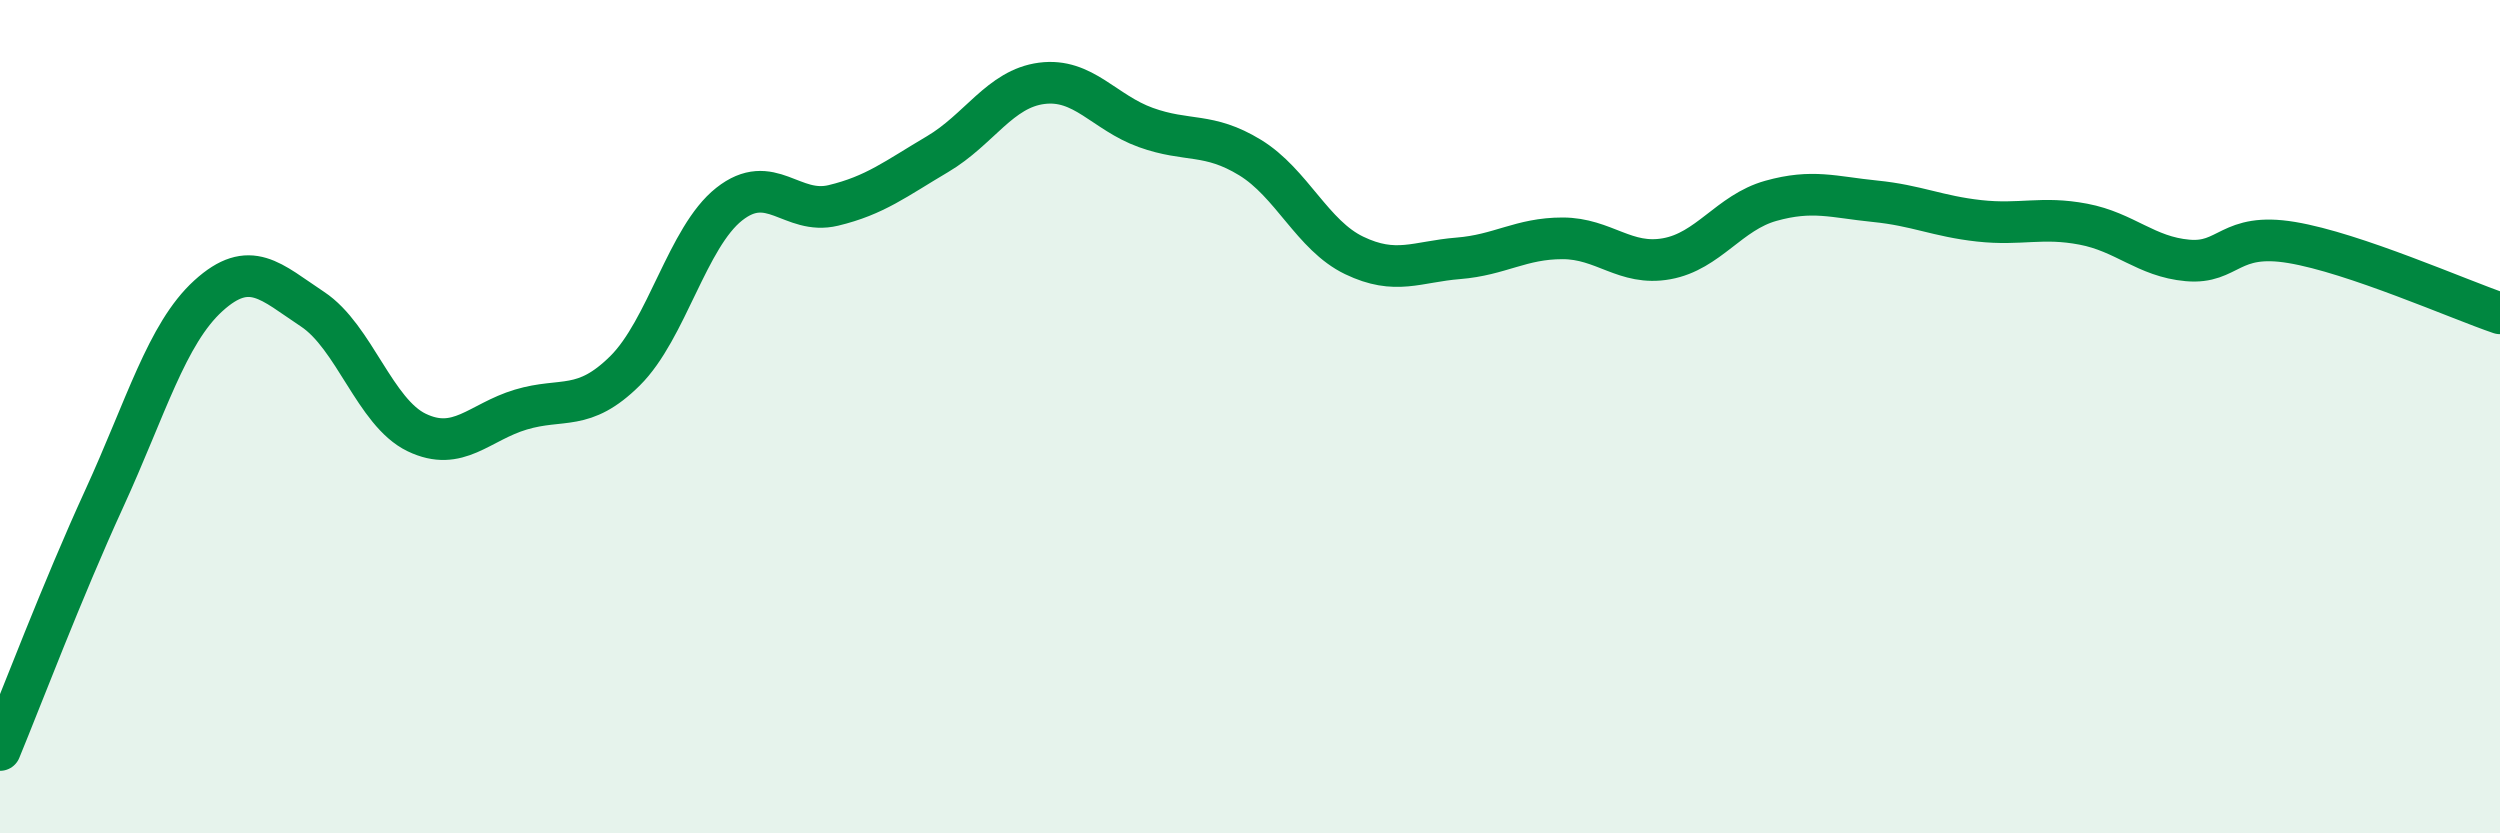
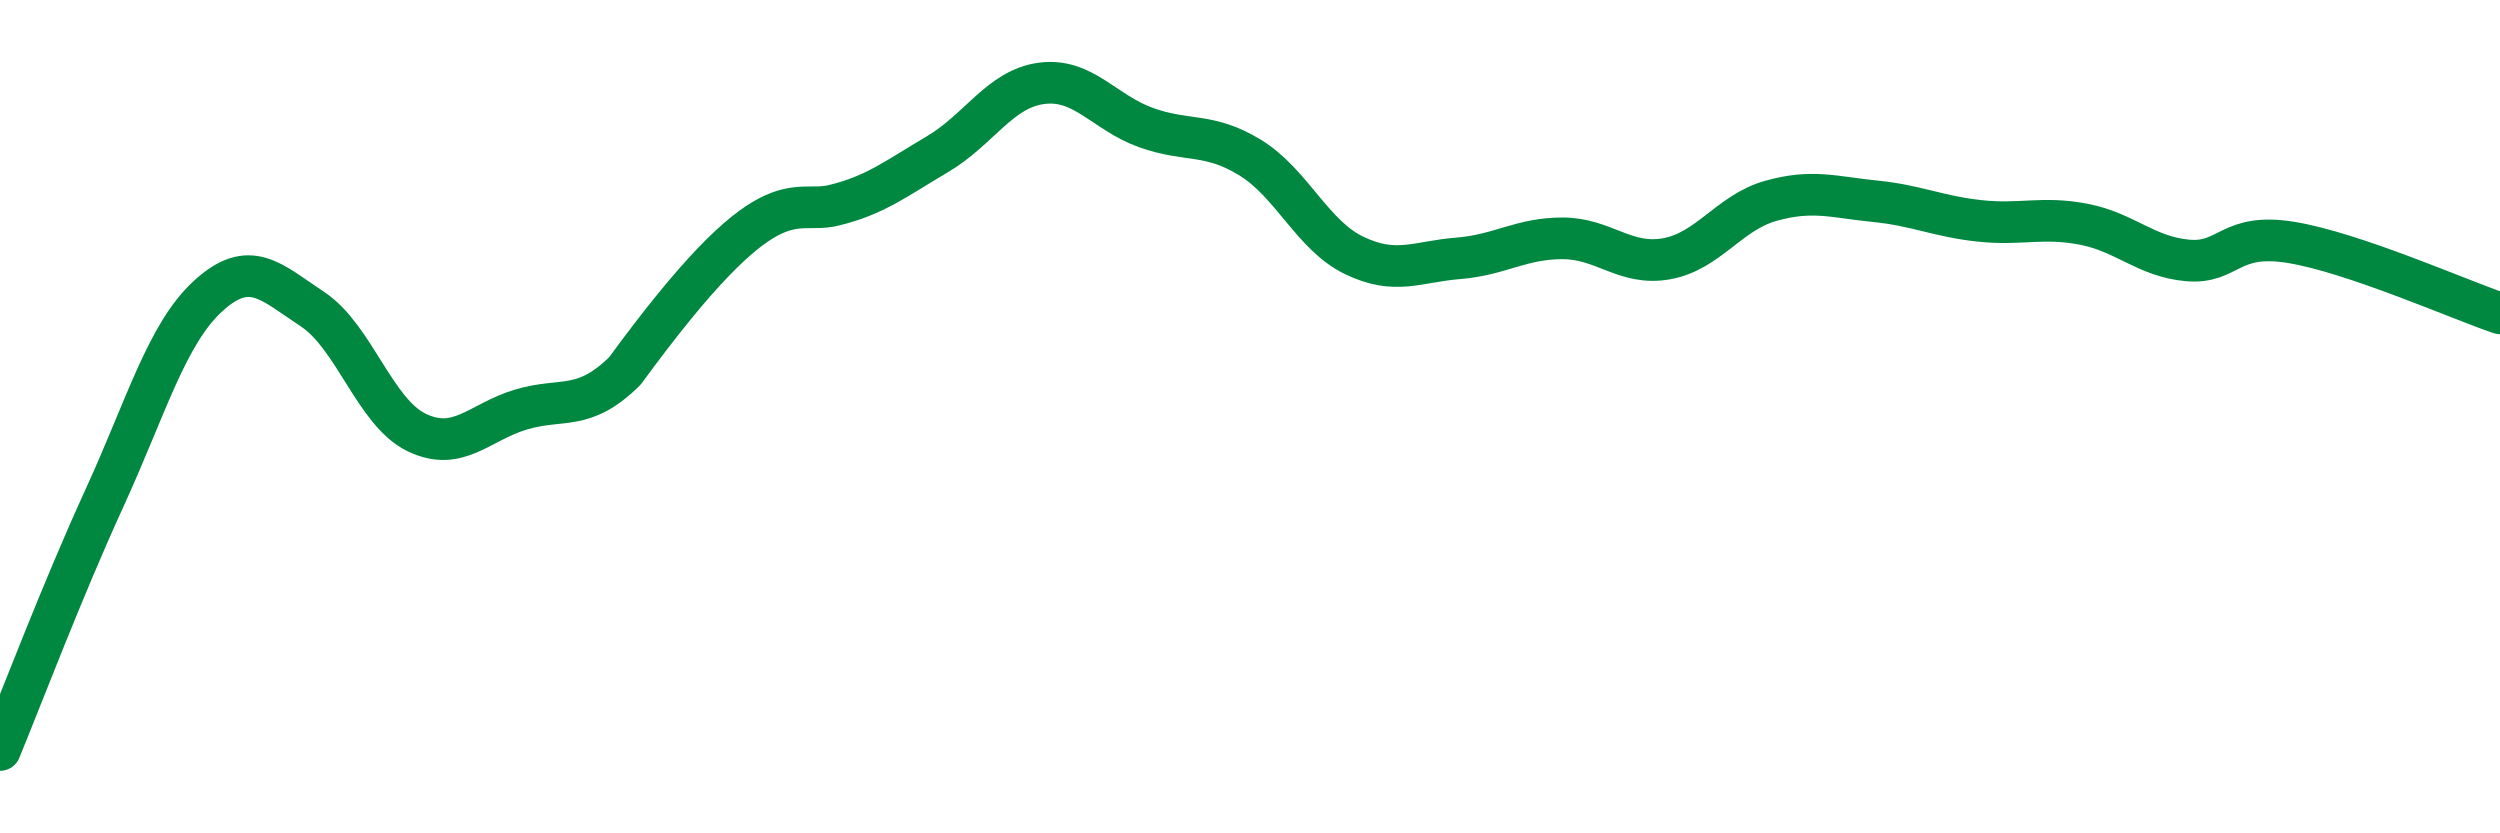
<svg xmlns="http://www.w3.org/2000/svg" width="60" height="20" viewBox="0 0 60 20">
-   <path d="M 0,18 C 0.5,16.79 1.5,14.15 2.5,11.97 C 3.5,9.79 4,8.01 5,7.1 C 6,6.19 6.5,6.76 7.5,7.42 C 8.5,8.08 9,9.9 10,10.38 C 11,10.86 11.5,10.13 12.5,9.83 C 13.5,9.53 14,9.89 15,8.9 C 16,7.91 16.5,5.69 17.5,4.9 C 18.5,4.11 19,5.17 20,4.93 C 21,4.69 21.5,4.29 22.5,3.7 C 23.5,3.11 24,2.13 25,2 C 26,1.87 26.5,2.7 27.5,3.06 C 28.5,3.42 29,3.17 30,3.78 C 31,4.39 31.5,5.65 32.5,6.13 C 33.5,6.61 34,6.28 35,6.2 C 36,6.12 36.5,5.72 37.5,5.72 C 38.5,5.72 39,6.39 40,6.21 C 41,6.03 41.5,5.1 42.5,4.82 C 43.5,4.54 44,4.73 45,4.83 C 46,4.93 46.5,5.19 47.5,5.3 C 48.5,5.41 49,5.19 50,5.38 C 51,5.57 51.5,6.16 52.5,6.25 C 53.5,6.34 53.5,5.57 55,5.82 C 56.5,6.07 59,7.18 60,7.52L60 20L0 20Z" fill="#008740" opacity="0.1" stroke-linecap="round" stroke-linejoin="round" />
-   <path d="M 0,18 C 0.5,16.79 1.5,14.15 2.5,11.97 C 3.5,9.79 4,8.01 5,7.1 C 6,6.19 6.5,6.76 7.5,7.42 C 8.5,8.08 9,9.9 10,10.38 C 11,10.86 11.5,10.13 12.5,9.83 C 13.5,9.53 14,9.89 15,8.9 C 16,7.91 16.5,5.69 17.5,4.9 C 18.5,4.11 19,5.17 20,4.93 C 21,4.69 21.5,4.29 22.5,3.7 C 23.5,3.11 24,2.13 25,2 C 26,1.87 26.5,2.7 27.5,3.06 C 28.5,3.42 29,3.17 30,3.78 C 31,4.39 31.5,5.65 32.5,6.13 C 33.5,6.61 34,6.28 35,6.2 C 36,6.12 36.5,5.72 37.5,5.72 C 38.5,5.72 39,6.39 40,6.21 C 41,6.03 41.5,5.1 42.5,4.82 C 43.5,4.54 44,4.73 45,4.83 C 46,4.93 46.5,5.19 47.5,5.3 C 48.5,5.41 49,5.19 50,5.38 C 51,5.57 51.5,6.16 52.5,6.25 C 53.5,6.34 53.5,5.57 55,5.82 C 56.5,6.07 59,7.18 60,7.52" stroke="#008740" stroke-width="1" fill="none" stroke-linecap="round" stroke-linejoin="round" />
+   <path d="M 0,18 C 0.5,16.79 1.5,14.15 2.5,11.97 C 3.5,9.79 4,8.01 5,7.1 C 6,6.19 6.5,6.76 7.5,7.42 C 8.5,8.08 9,9.9 10,10.38 C 11,10.86 11.5,10.13 12.5,9.83 C 13.5,9.53 14,9.89 15,8.9 C 18.5,4.11 19,5.17 20,4.93 C 21,4.69 21.5,4.29 22.5,3.7 C 23.5,3.11 24,2.13 25,2 C 26,1.87 26.5,2.7 27.5,3.06 C 28.5,3.42 29,3.17 30,3.78 C 31,4.39 31.5,5.65 32.5,6.13 C 33.5,6.61 34,6.28 35,6.2 C 36,6.12 36.5,5.72 37.5,5.72 C 38.5,5.72 39,6.39 40,6.21 C 41,6.03 41.5,5.1 42.5,4.82 C 43.5,4.54 44,4.73 45,4.83 C 46,4.93 46.5,5.19 47.5,5.3 C 48.5,5.41 49,5.19 50,5.38 C 51,5.57 51.5,6.16 52.5,6.25 C 53.5,6.34 53.5,5.57 55,5.82 C 56.5,6.07 59,7.18 60,7.52" stroke="#008740" stroke-width="1" fill="none" stroke-linecap="round" stroke-linejoin="round" />
</svg>